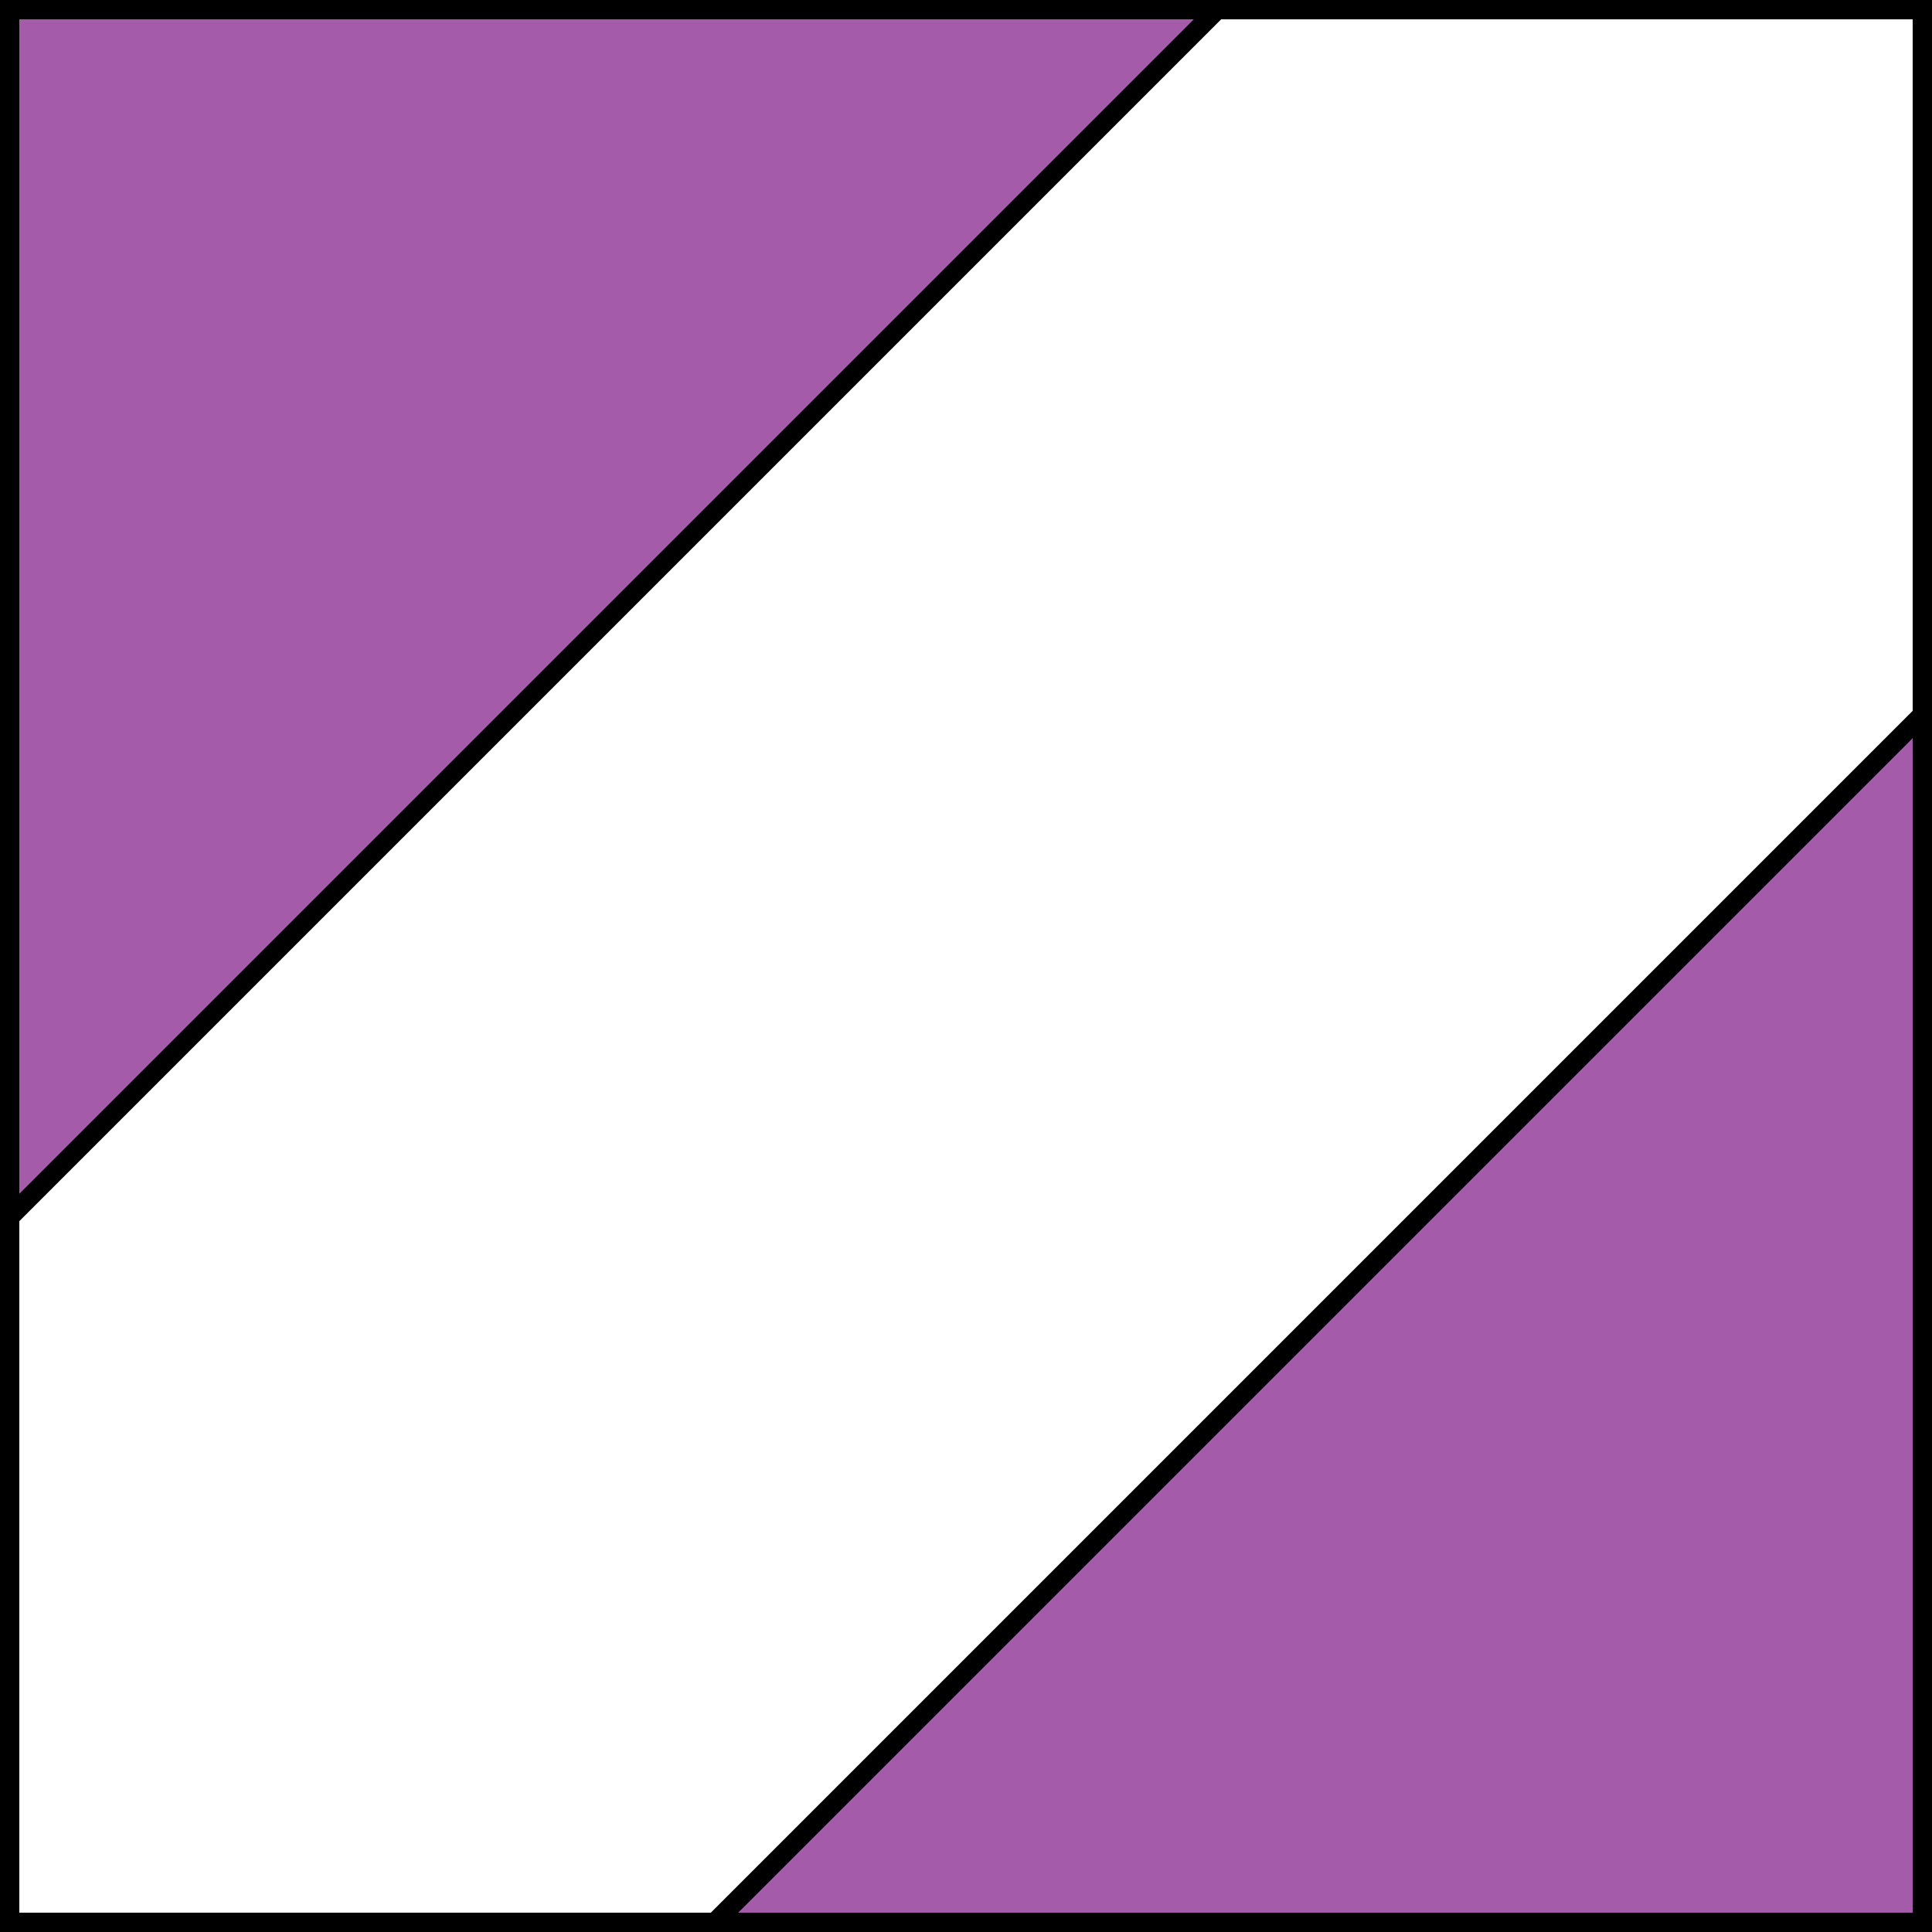
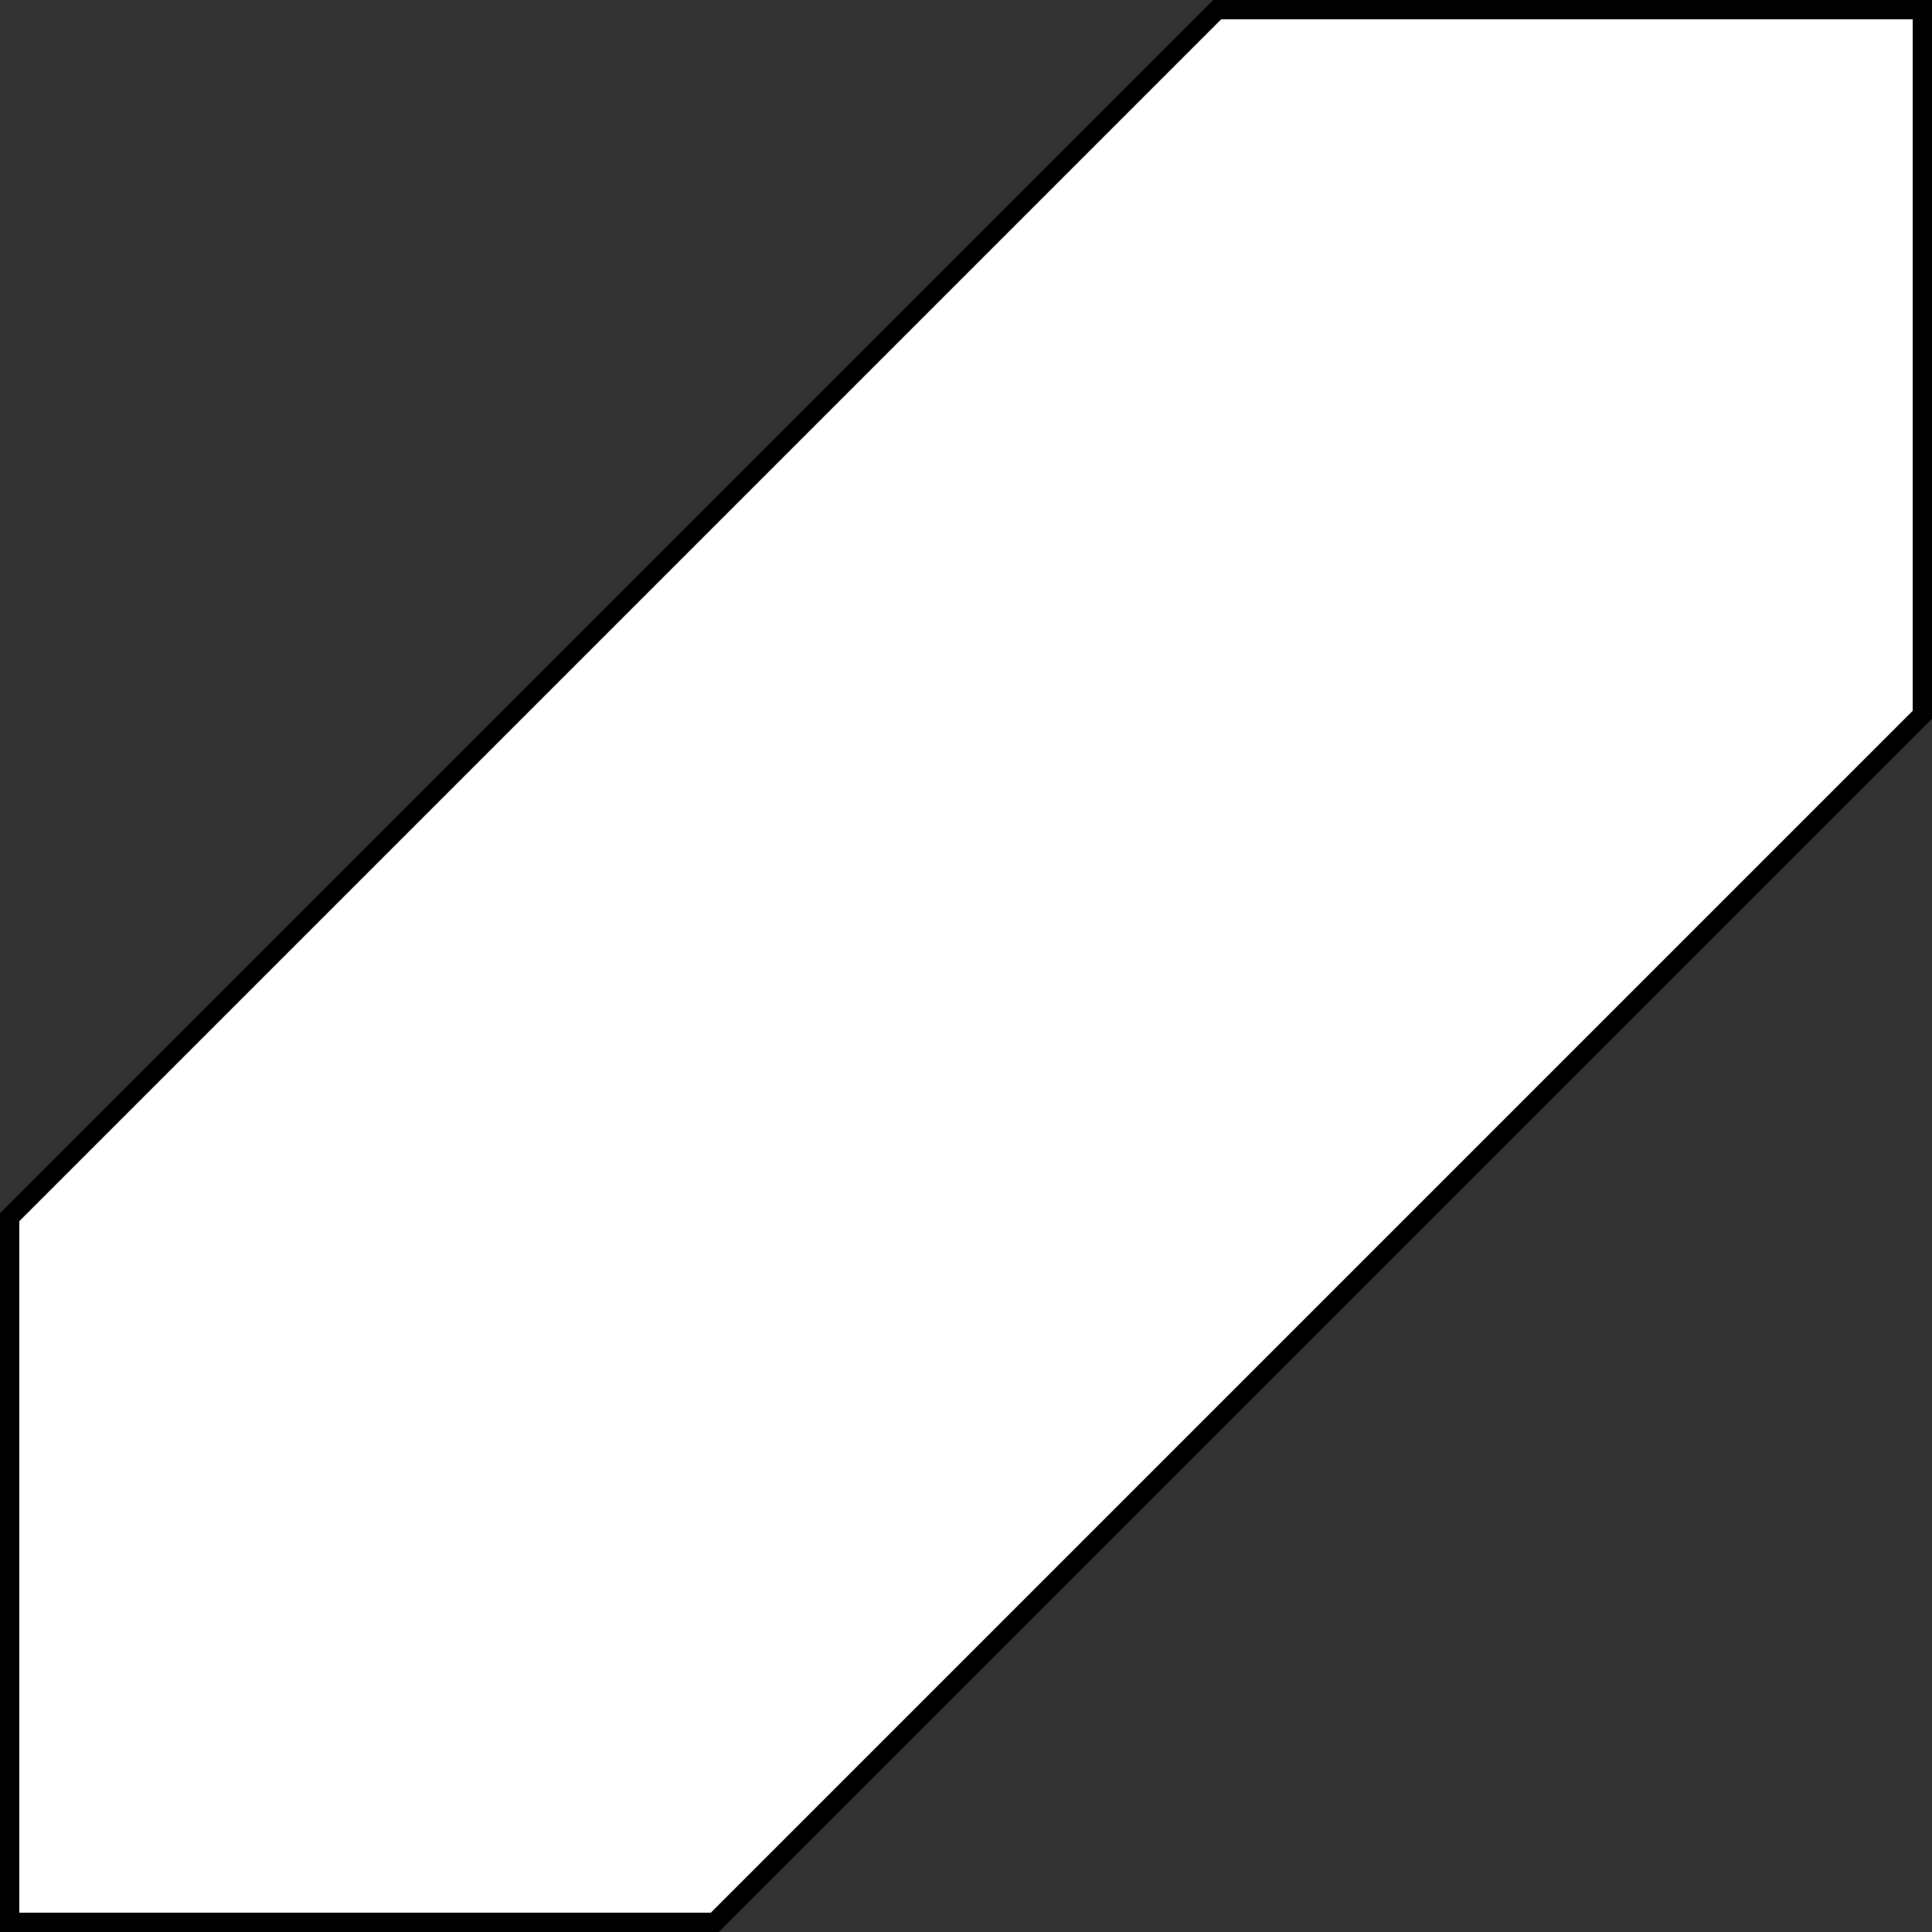
<svg xmlns="http://www.w3.org/2000/svg" width="200" height="200" stroke="#000" stroke-width="2">
  <rect width="100%" height="100%" fill="#333333" stroke="none" />
-   <path fill="#A45BAA" d="m1,1h198v198H1z" />
  <path fill="#FFF" d="m1,126v73h73L199,74V1h-73z" />
</svg>